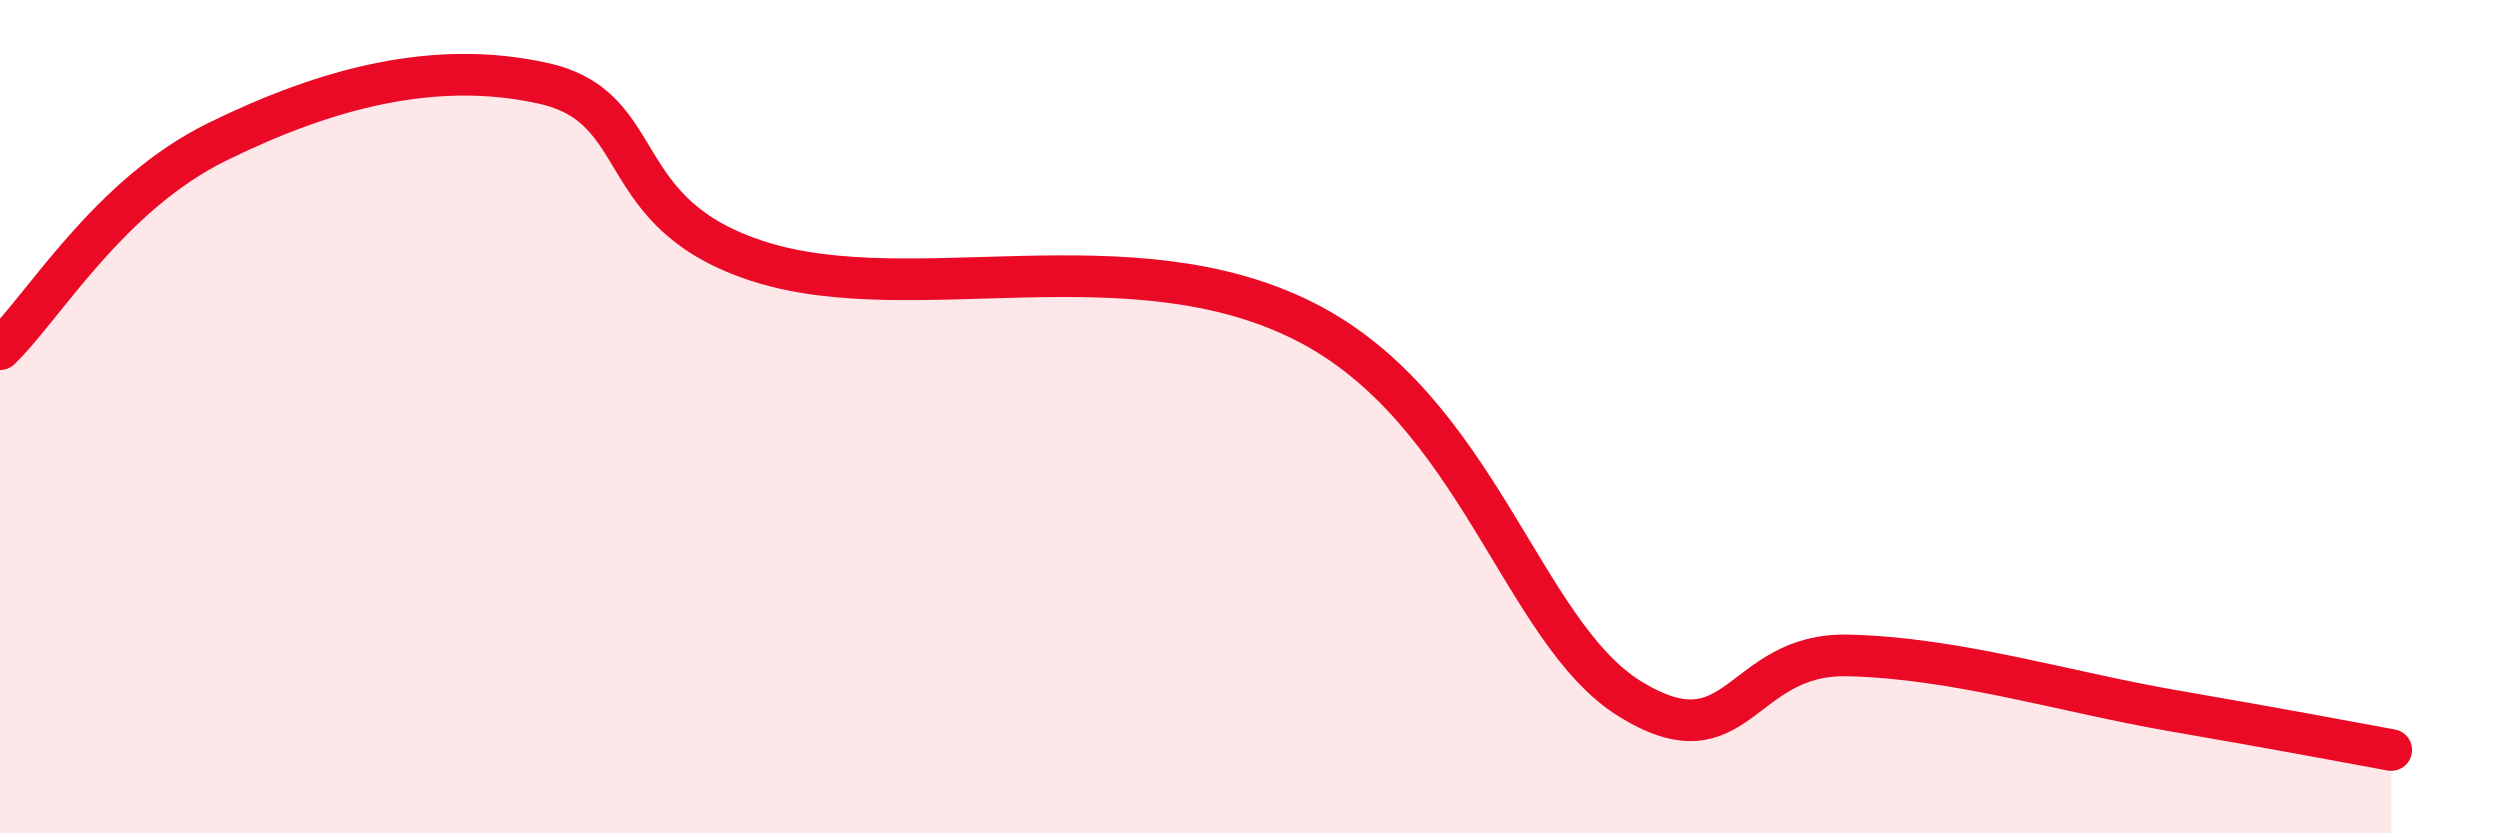
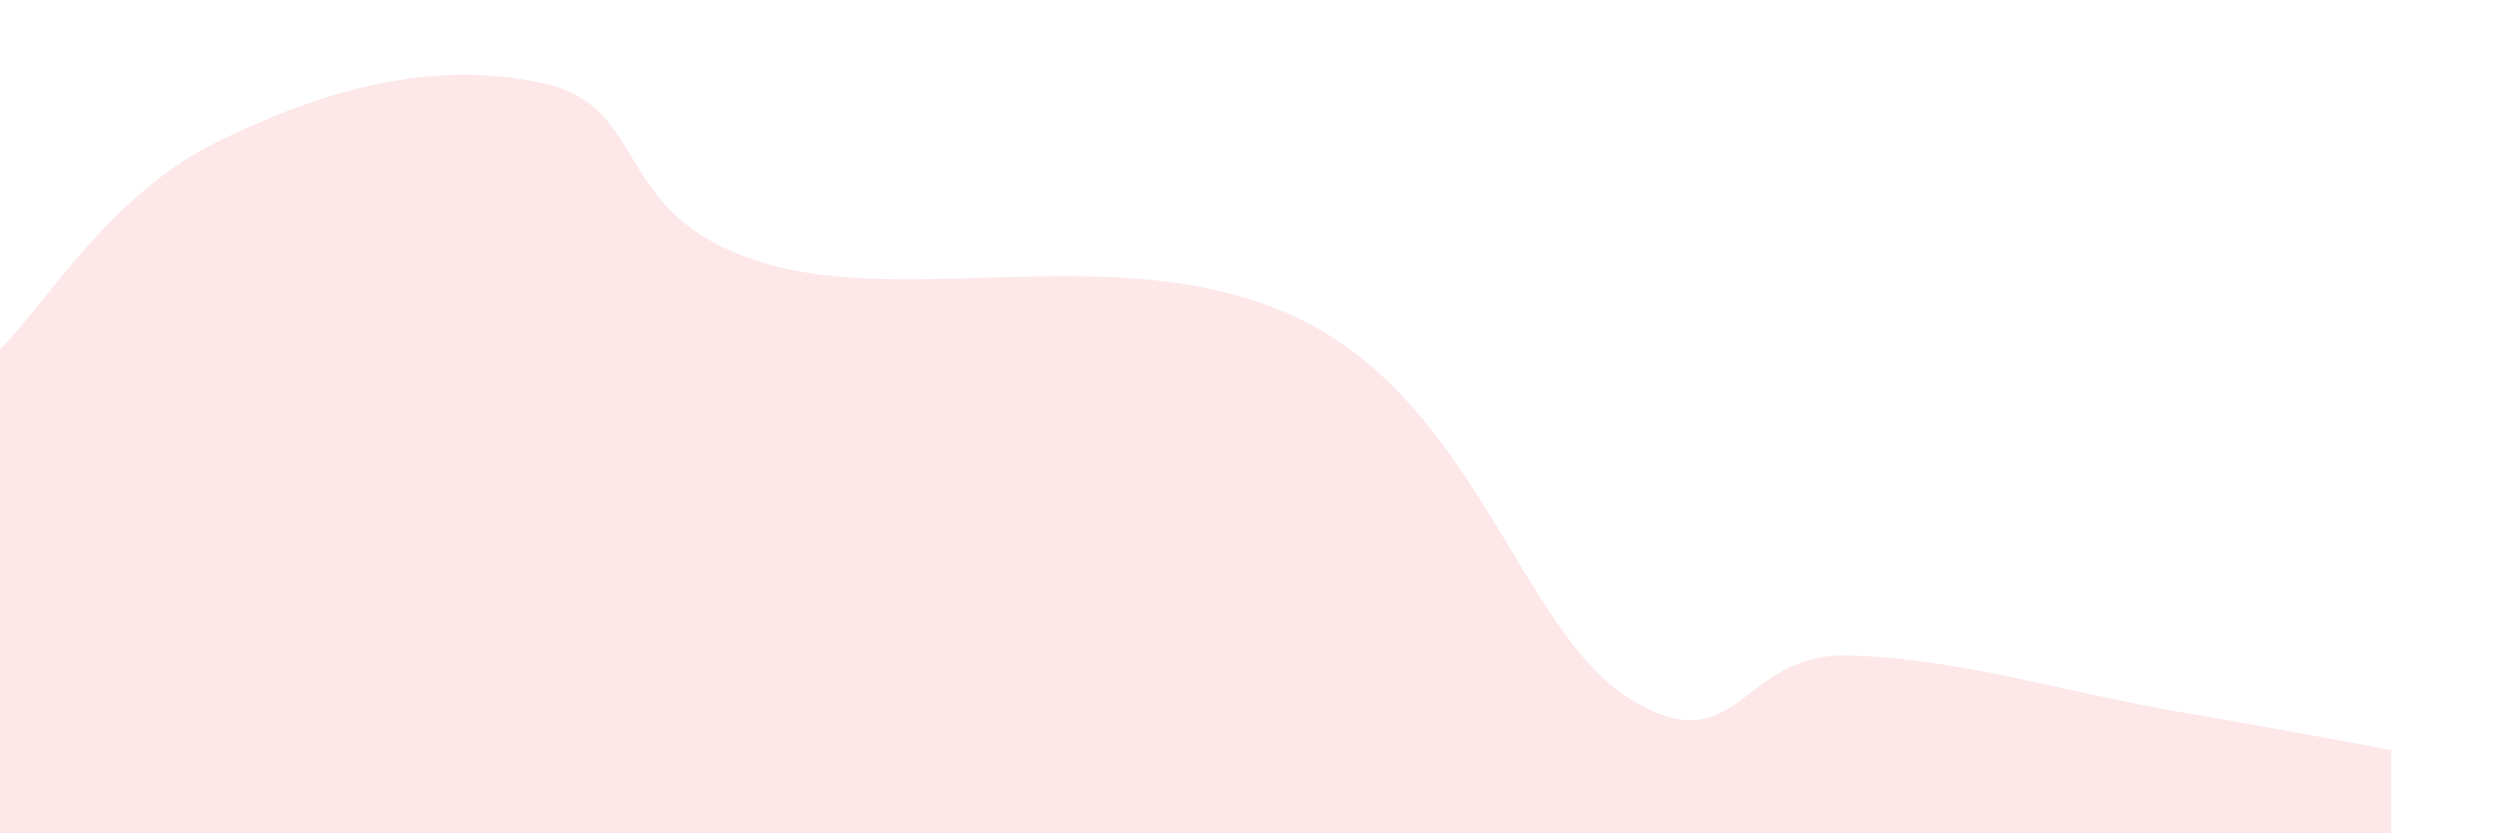
<svg xmlns="http://www.w3.org/2000/svg" width="60" height="20" viewBox="0 0 60 20">
  <path d="M 0,8.38 C 1.04,7.38 2.61,4.68 5.22,3.4 C 7.83,2.12 10.43,1.42 13.04,2 C 15.65,2.58 14.61,5.15 18.26,6.29 C 21.91,7.43 27.13,5.61 31.3,7.71 C 35.47,9.81 36.52,15.18 39.13,16.78 C 41.74,18.38 41.74,15.67 44.35,15.73 C 46.96,15.79 49.56,16.61 52.17,17.06 C 54.78,17.51 56.35,17.81 57.39,18L57.39 20L0 20Z" fill="#EB0A25" opacity="0.1" stroke-linecap="round" stroke-linejoin="round" />
-   <path d="M 0,8.38 C 1.04,7.38 2.61,4.68 5.22,3.4 C 7.83,2.12 10.43,1.42 13.04,2 C 15.65,2.58 14.61,5.15 18.26,6.29 C 21.91,7.43 27.13,5.61 31.3,7.71 C 35.47,9.81 36.52,15.18 39.13,16.78 C 41.74,18.38 41.74,15.67 44.35,15.73 C 46.96,15.79 49.56,16.61 52.17,17.06 C 54.78,17.51 56.35,17.81 57.39,18" stroke="#EB0A25" stroke-width="1" fill="none" stroke-linecap="round" stroke-linejoin="round" />
</svg>